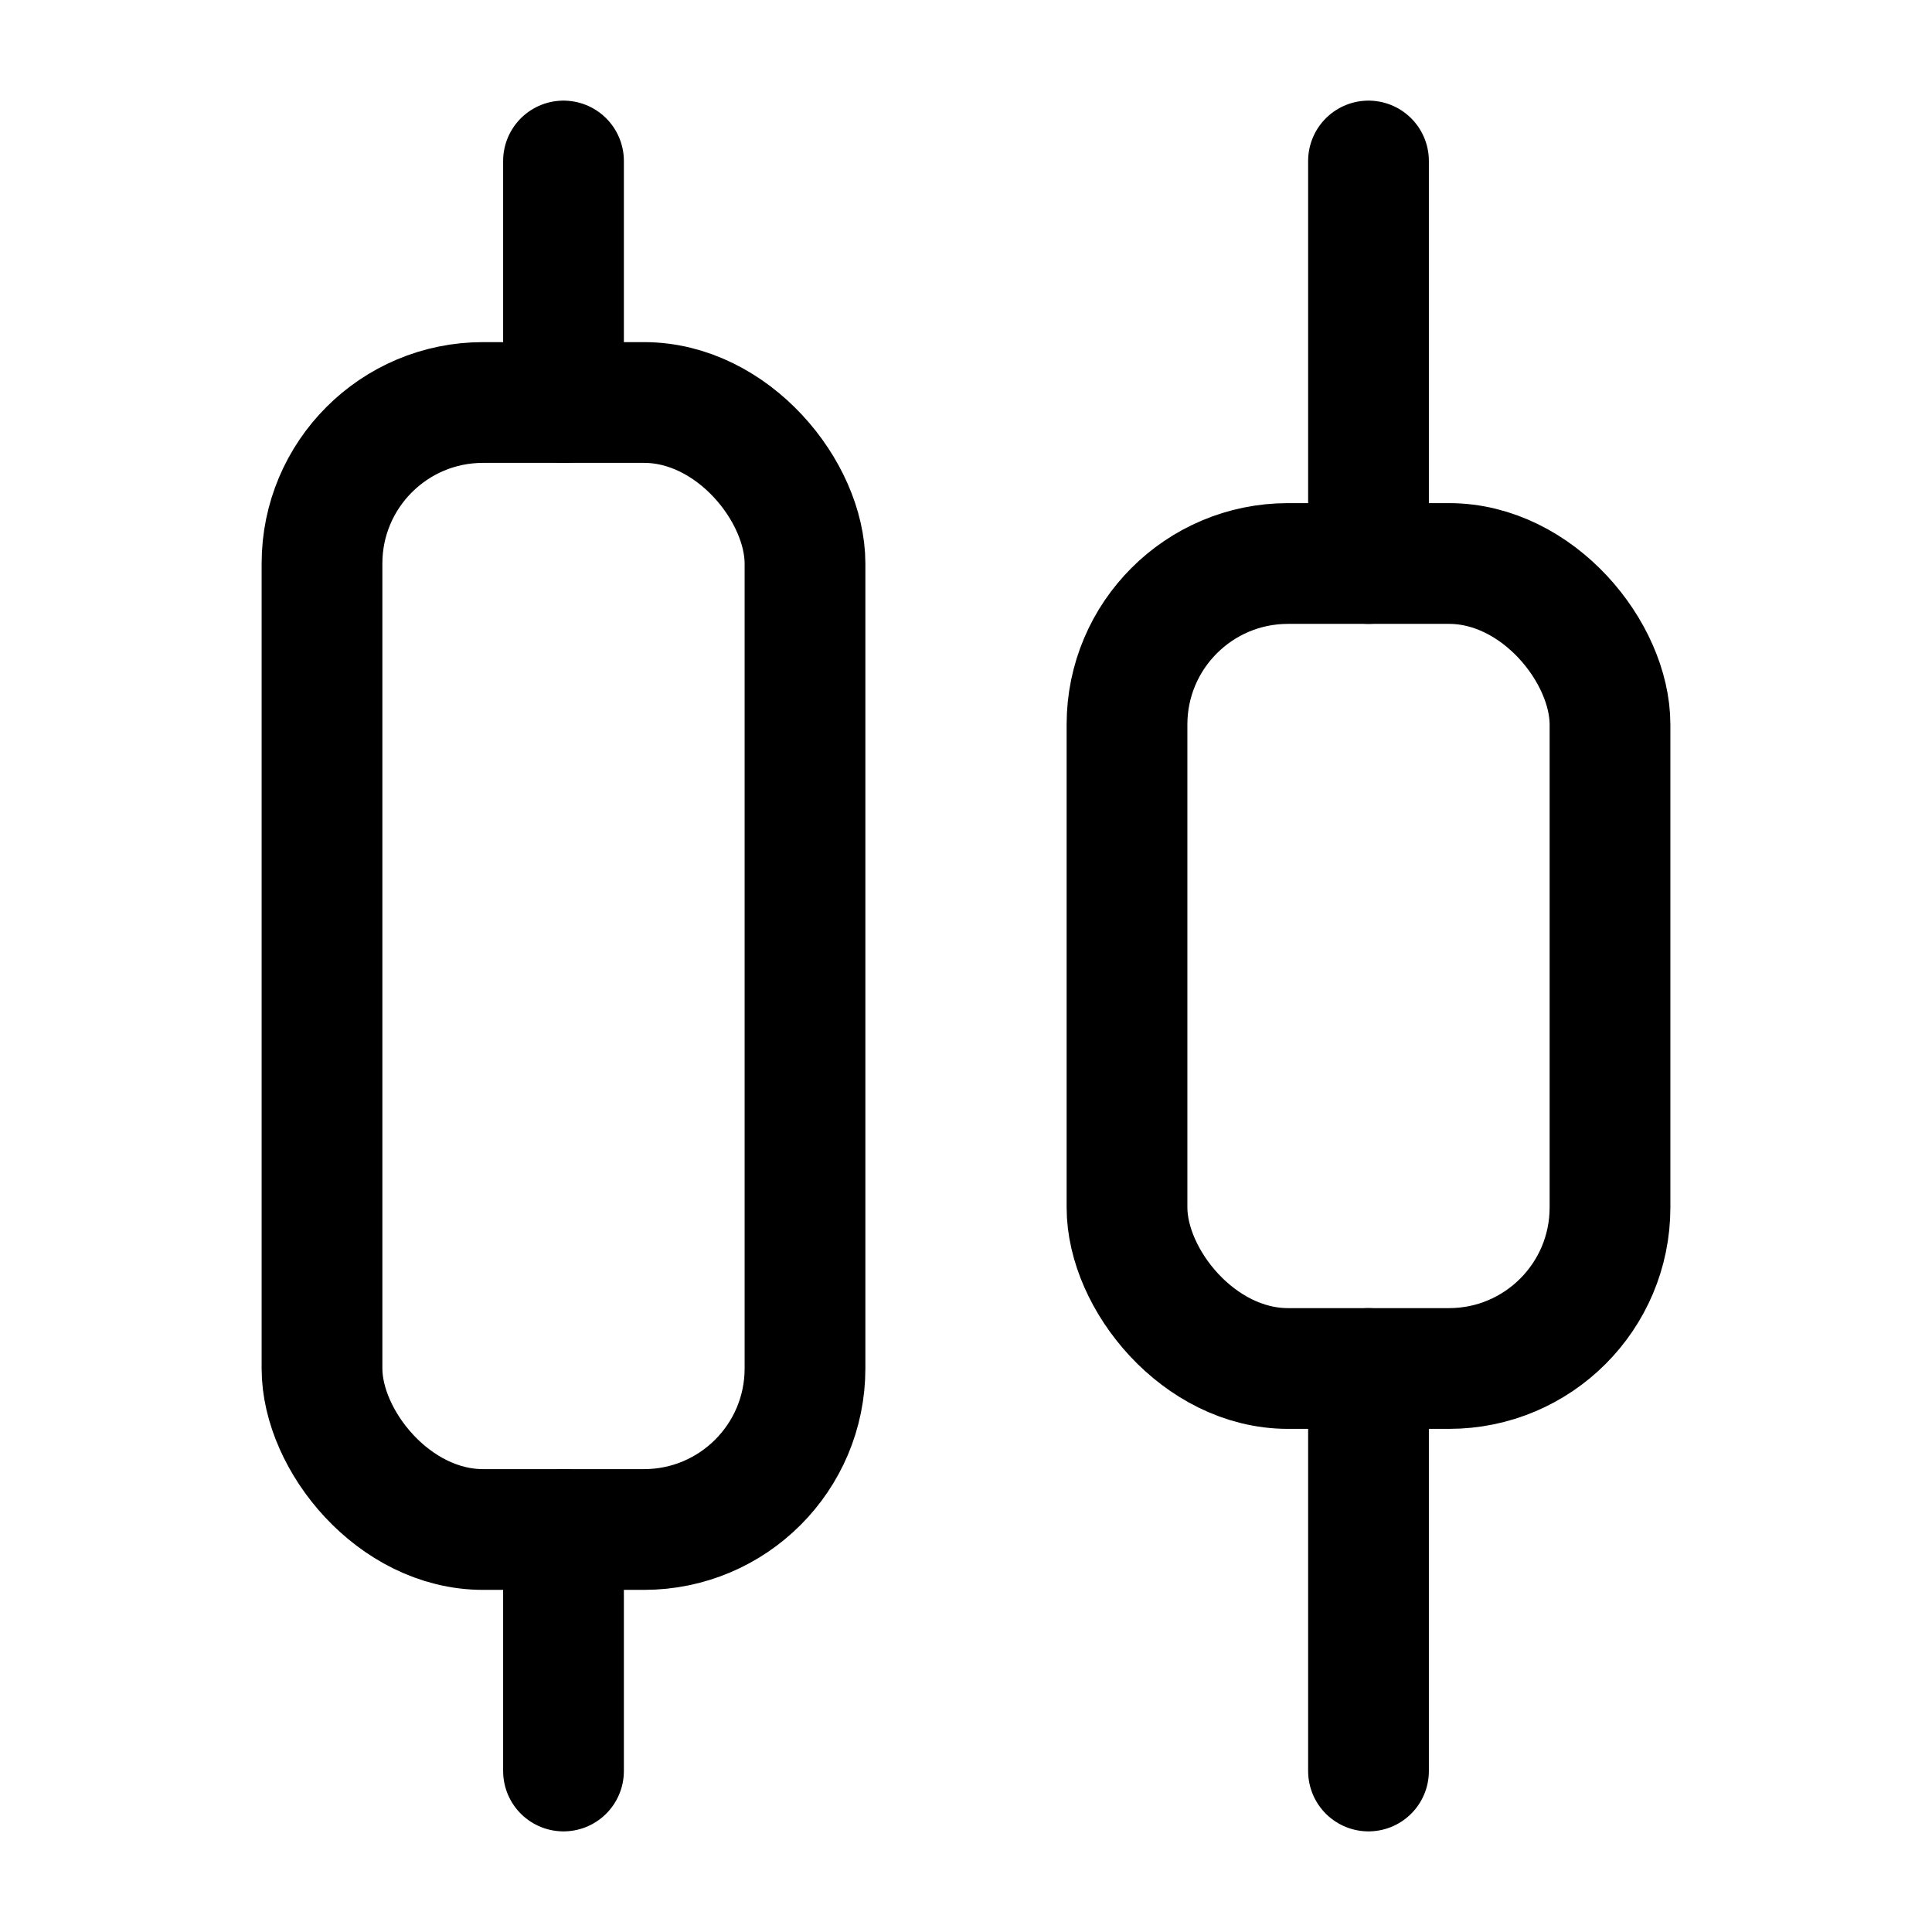
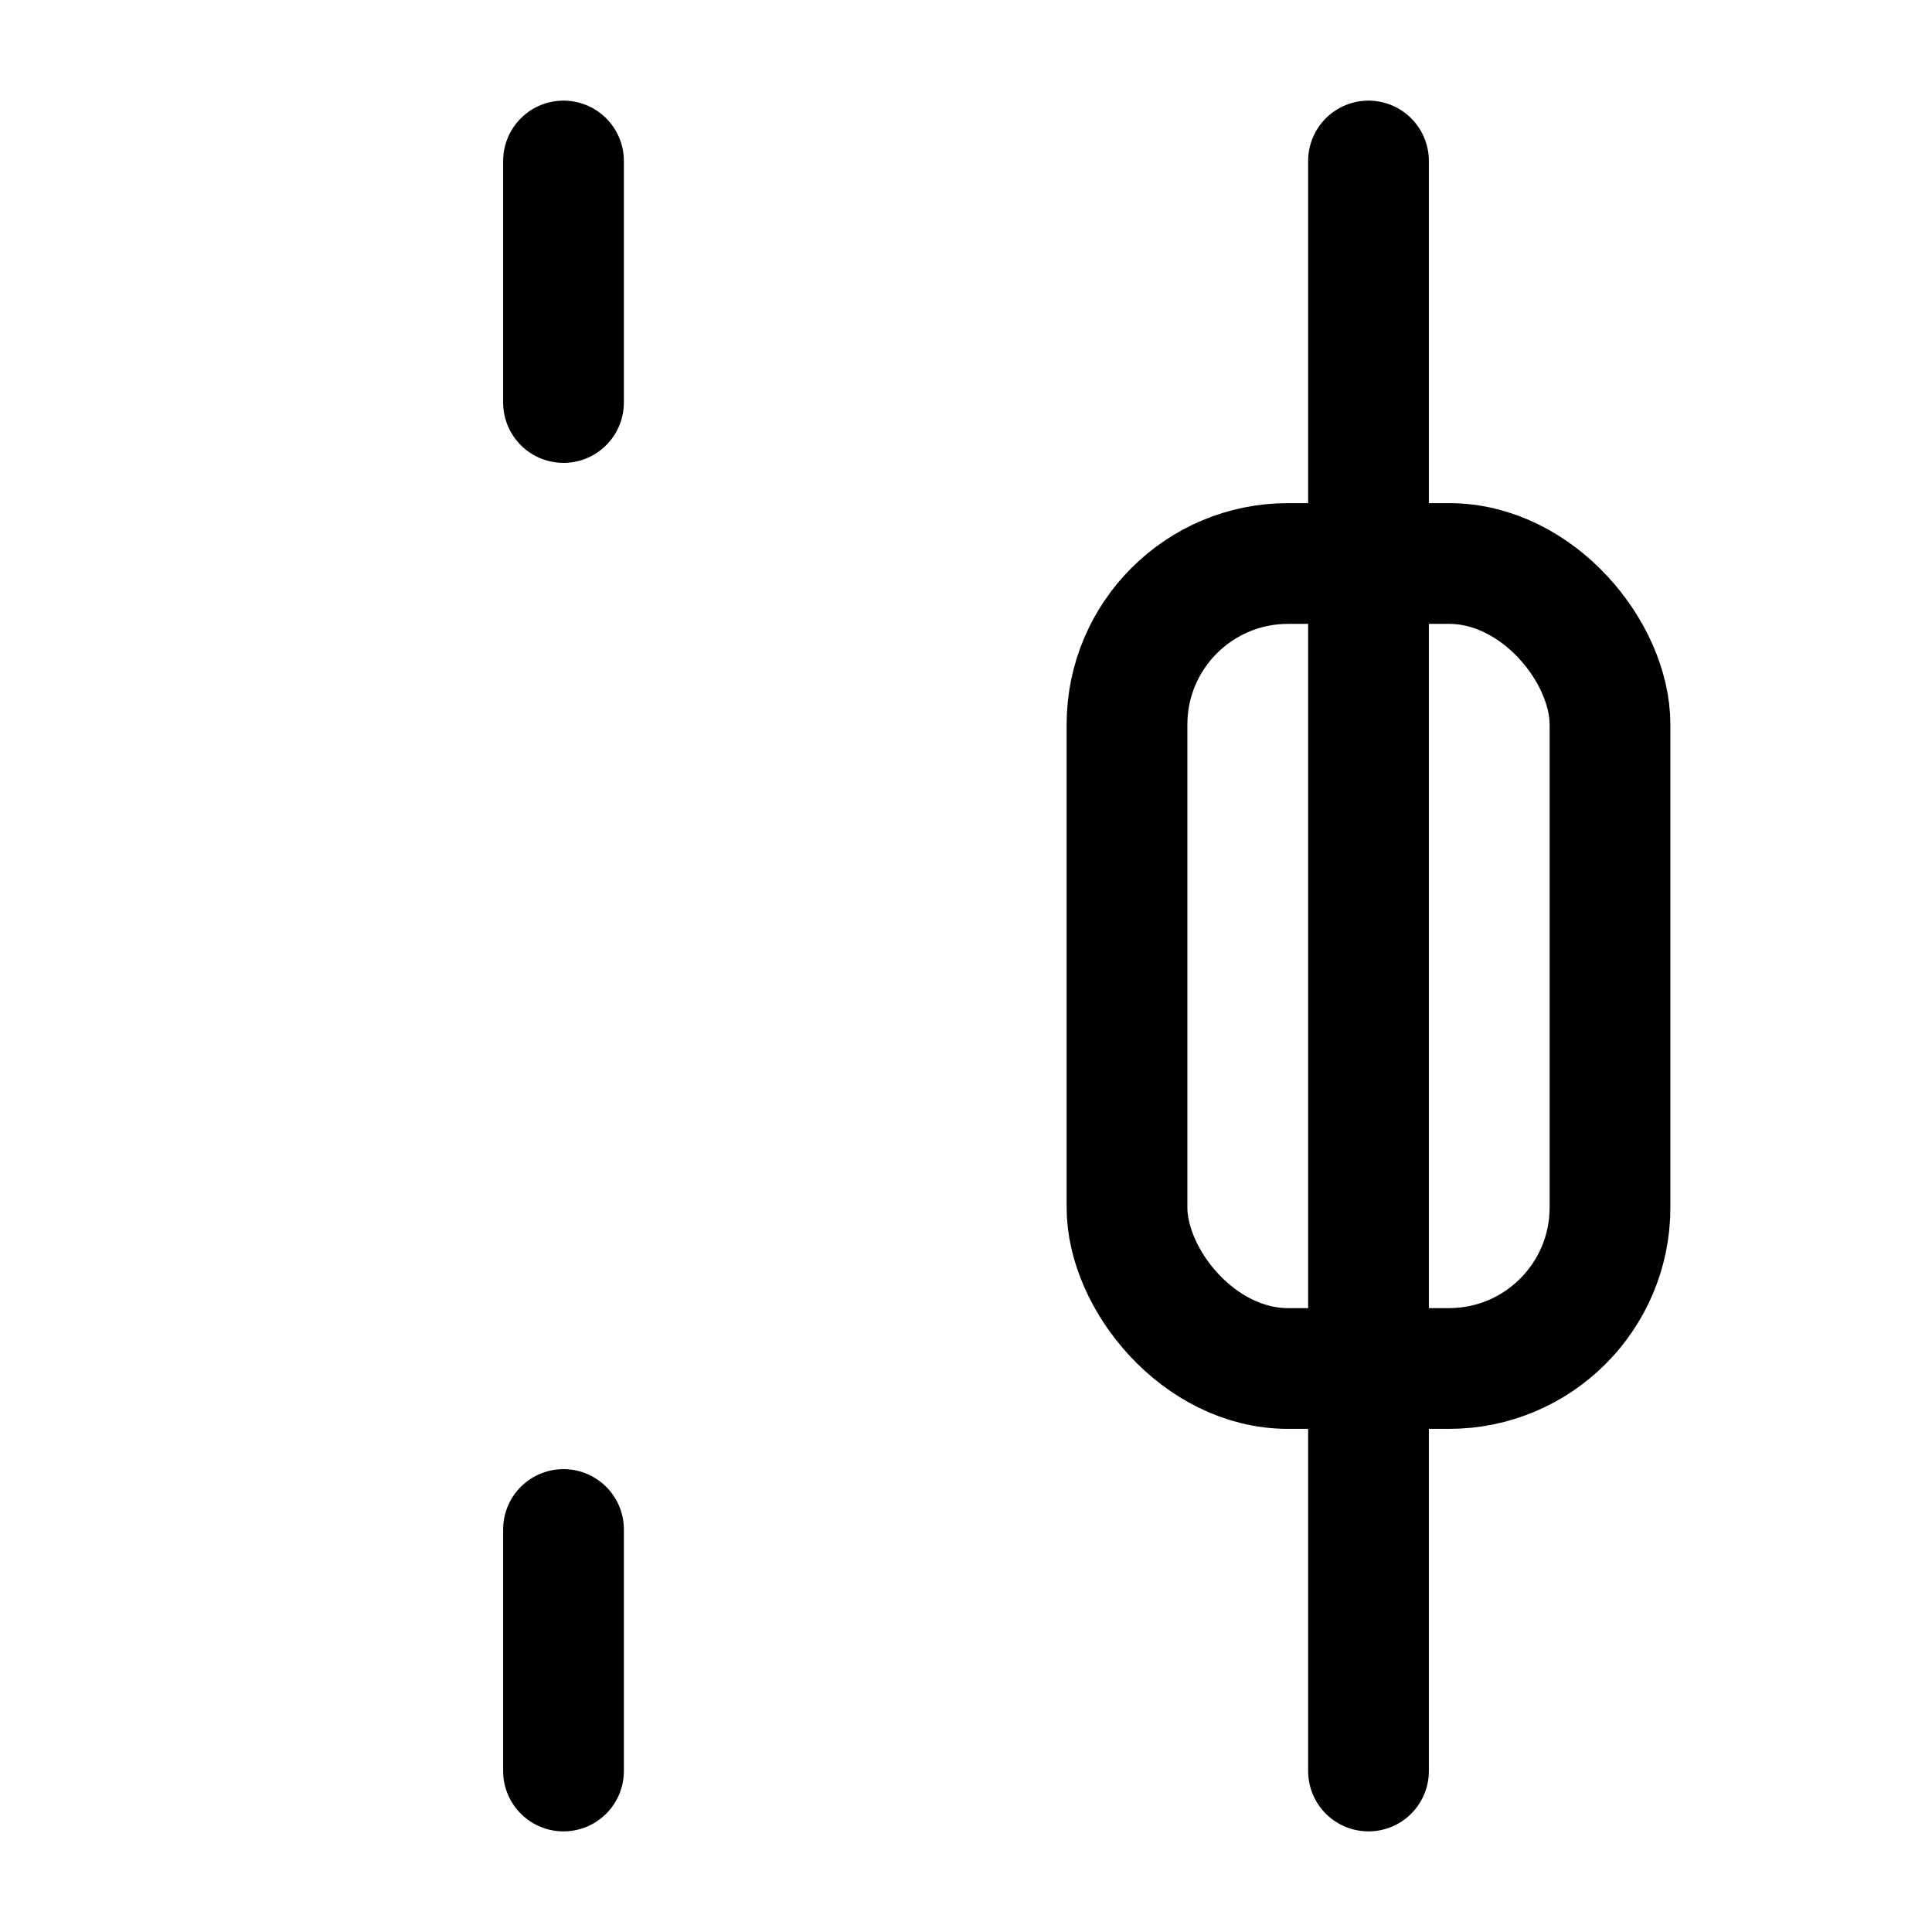
<svg xmlns="http://www.w3.org/2000/svg" width="24" height="24" fill="none" stroke="currentColor" stroke-linecap="round" stroke-linejoin="round" stroke-width="1.5" viewBox="0 0 24 24">
-   <rect width="6" height="14" x="4" y="5" rx="2" />
  <rect width="6" height="10" x="14" y="7" rx="2" />
-   <path d="M17 22v-5M17 7V2M7 22v-3M7 5V2" />
+   <path d="M17 22v-5V2M7 22v-3M7 5V2" />
</svg>